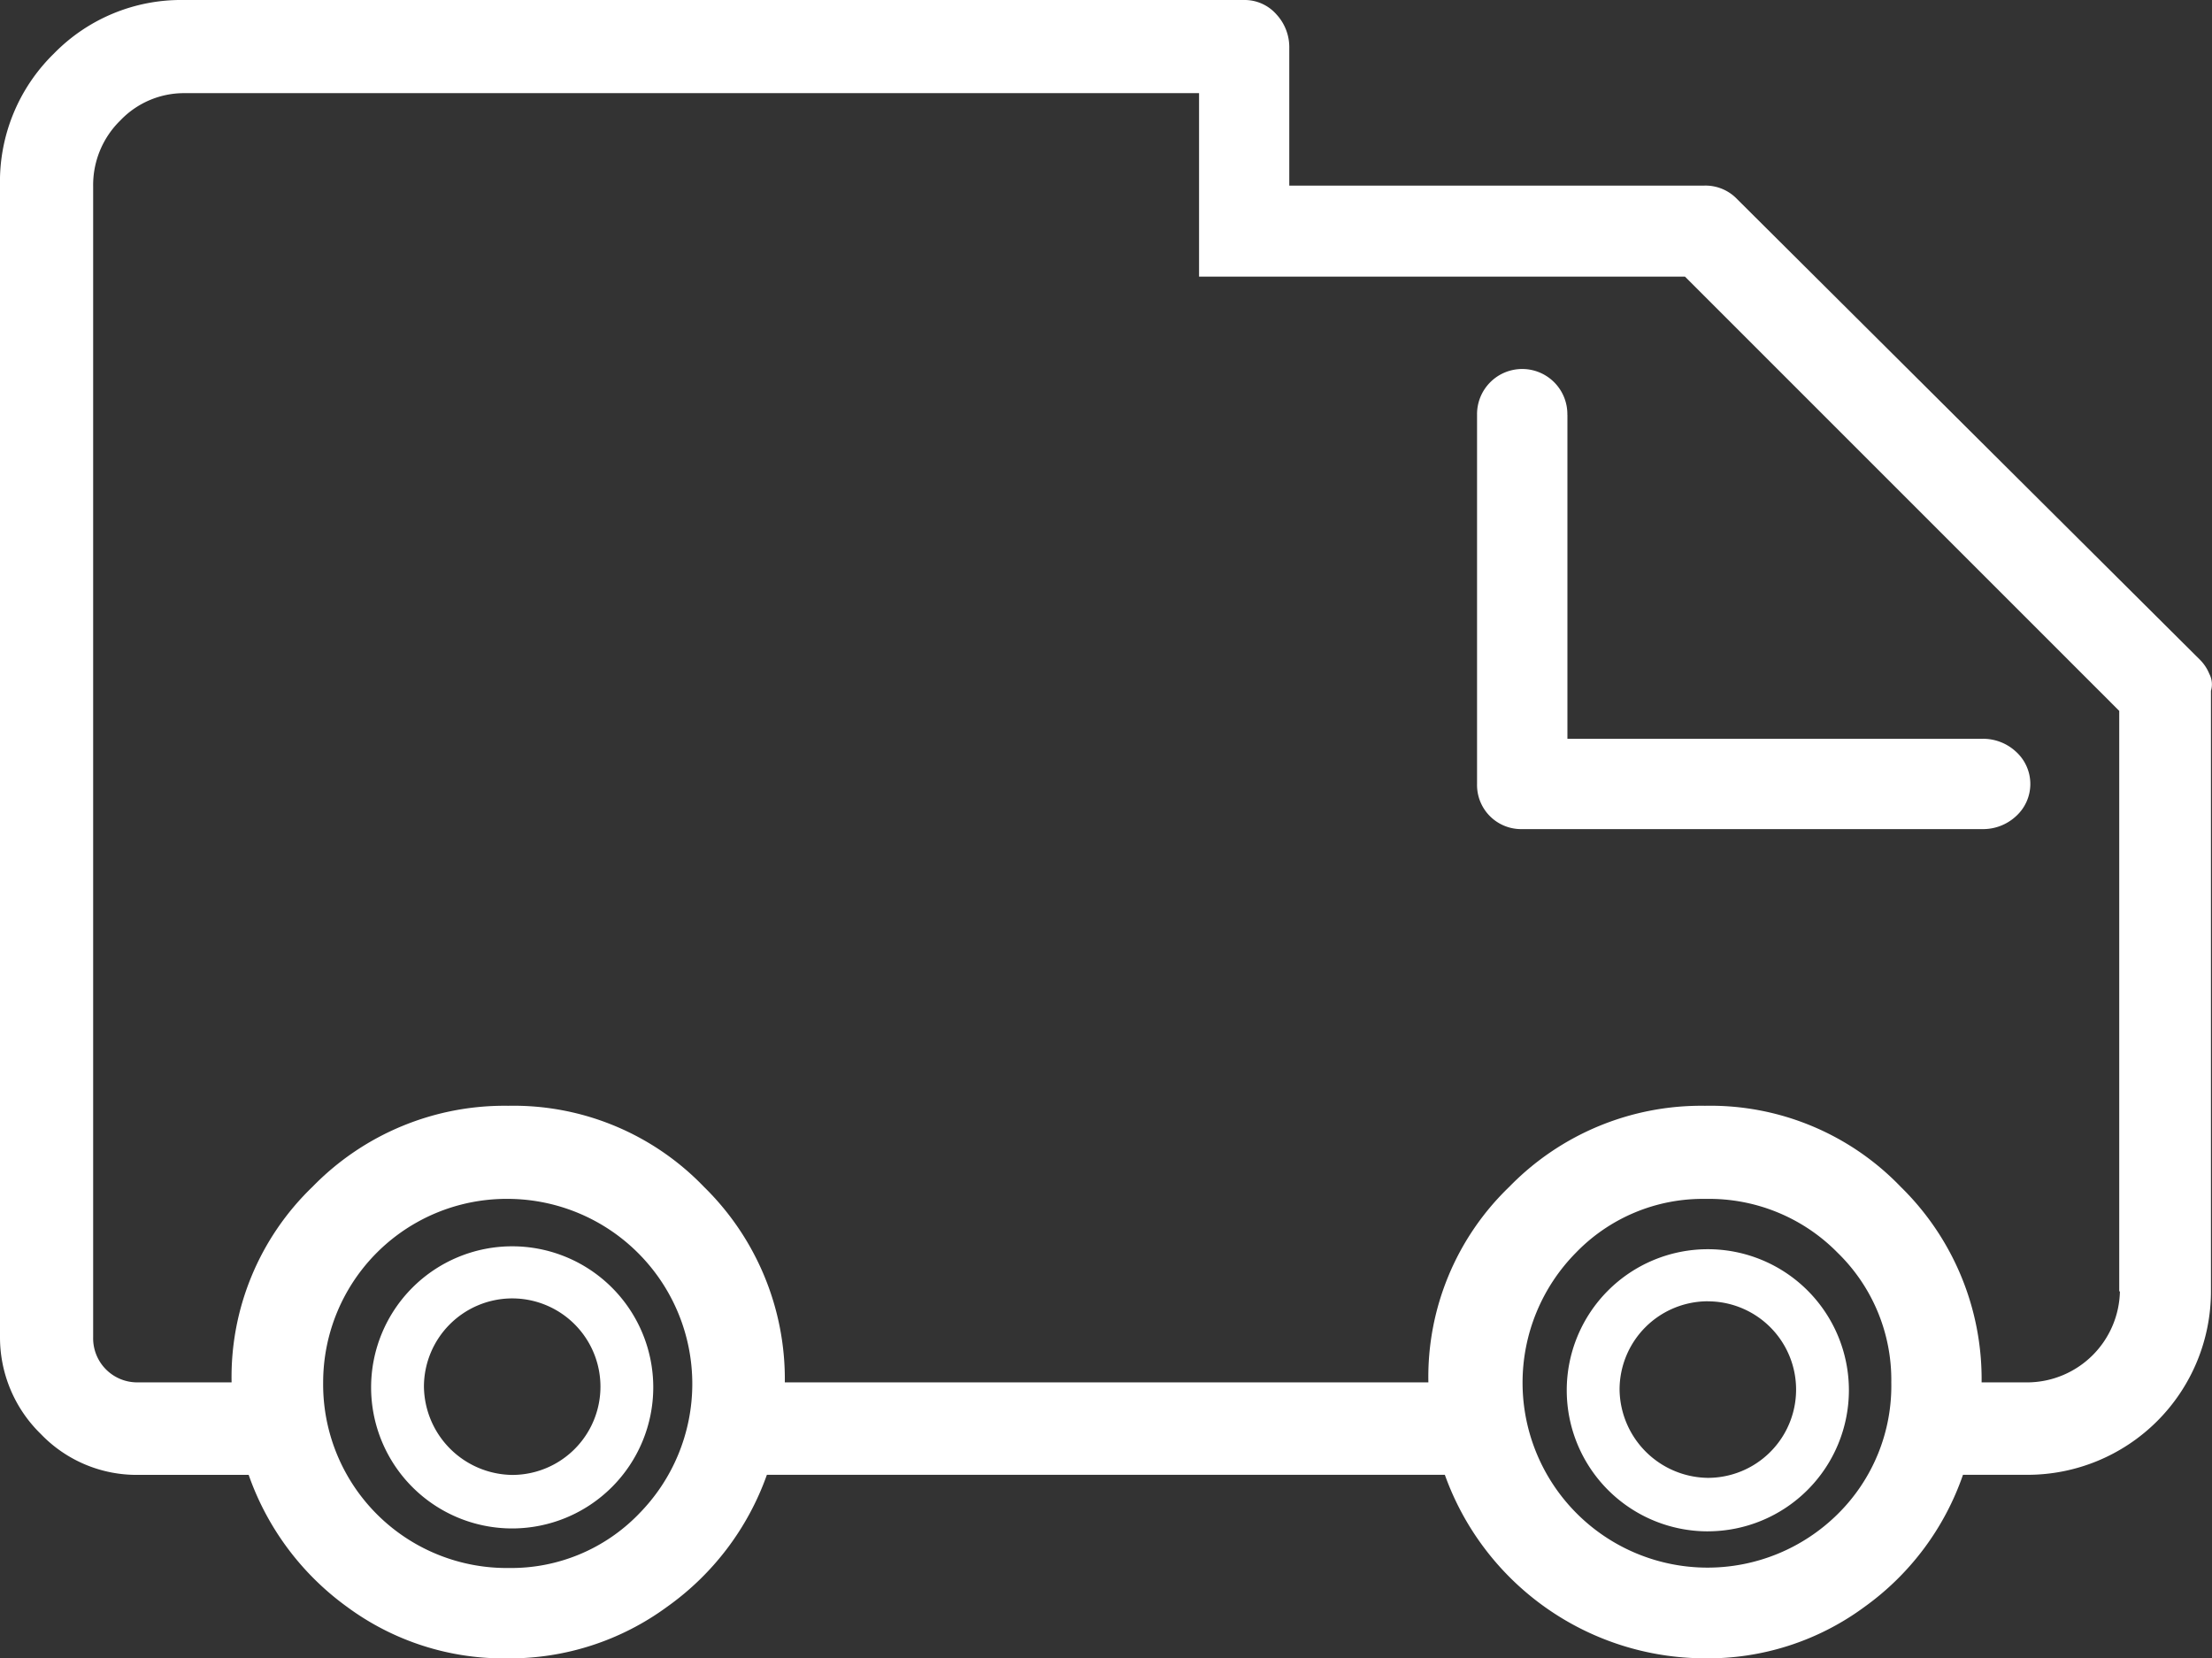
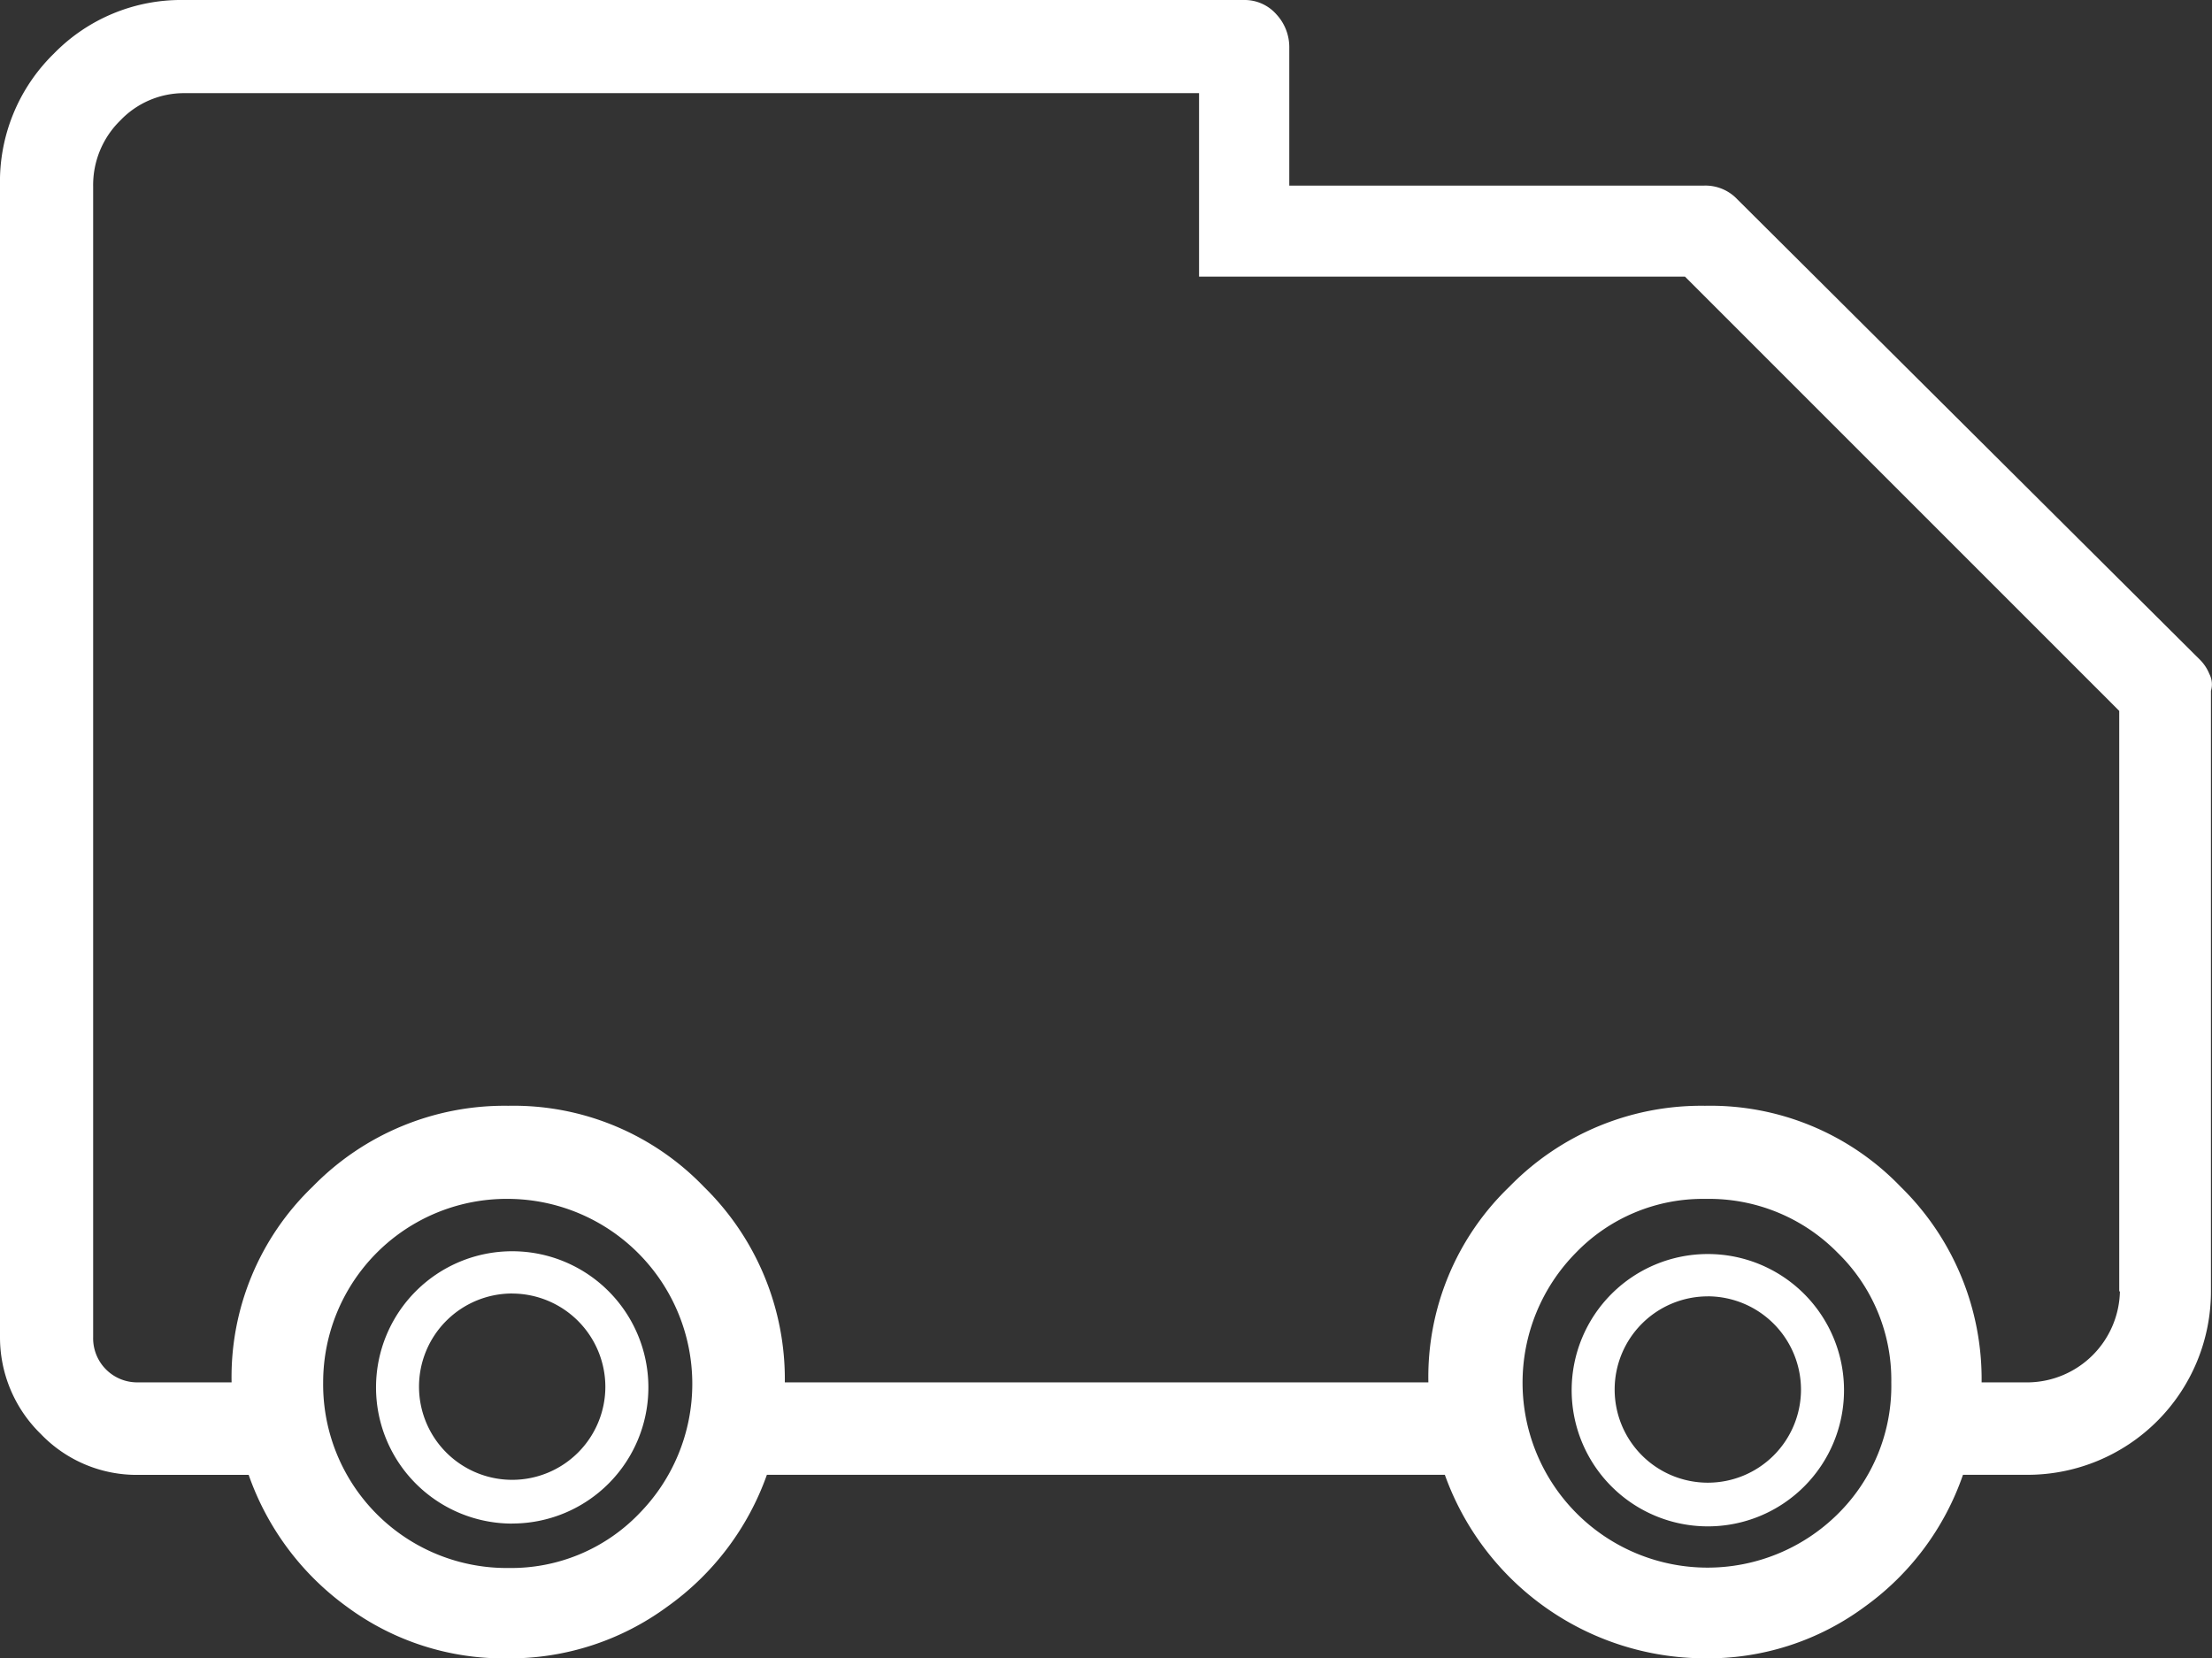
<svg xmlns="http://www.w3.org/2000/svg" width="158.454" height="118.797" data-name="Group 96" viewBox="0 0 158.454 118.797">
  <rect x="0" y="0" width="158.454" height="118.797" fill="#333333" stroke="none" />
  <defs>
    <clipPath id="a5">
      <path fill="#fff" d="M0 0h158.454v118.797H0z" data-name="Rectangle 94" />
    </clipPath>
  </defs>
  <g fill="#fff" clip-path="url(#a5)" data-name="Group 95">
-     <path d="M112.28 29.726v23.2H142a3.458 3.458 0 0 1 2.414.926 3.113 3.113 0 0 1 0 4.62 3.465 3.465 0 0 1-2.414.924h-32.958a3.16 3.16 0 0 1-3.235-3.235V29.726a3.235 3.235 0 1 1 6.469 0" data-name="Path 309" />
    <path d="M151.858 92.511a6.663 6.663 0 0 1-6.52 6.52h-3.388a19.272 19.272 0 0 0-5.8-14.014 18.909 18.909 0 0 0-14.016-5.8 19.182 19.182 0 0 0-14.014 5.8 18.9 18.9 0 0 0-5.8 14.014h-46.1a19.272 19.272 0 0 0-5.8-14.014 18.909 18.909 0 0 0-14.016-5.8 19.182 19.182 0 0 0-14.014 5.8 18.9 18.9 0 0 0-5.8 14.014H9.908A3.157 3.157 0 0 1 6.673 95.8V13.348a6.472 6.472 0 0 1 1.95-4.723 6.3 6.3 0 0 1 4.57-1.952h72.7v13.143H120.7l31.109 31.111v41.584Zm-20.227 15.966a13.25 13.25 0 0 1-18.739-18.737 12.635 12.635 0 0 1 9.293-3.852 12.9 12.9 0 0 1 9.446 3.852 12.71 12.71 0 0 1 3.85 9.291 12.9 12.9 0 0 1-3.85 9.446m-85.889 0a12.719 12.719 0 0 1-9.293 3.852 13.15 13.15 0 0 1-13.3-13.3 13.149 13.149 0 0 1 13.3-13.143 13.251 13.251 0 0 1 9.293 22.589M158.276 48.31a3.068 3.068 0 0 0-.718-1.079l-33.114-32.959a3.138 3.138 0 0 0-2.362-.976H92.356V3.44a3.456 3.456 0 0 0-.924-2.414A3.033 3.033 0 0 0 89.123 0h-75.98A12.725 12.725 0 0 0 3.85 3.85 12.816 12.816 0 0 0 0 13.3v82.45a9.665 9.665 0 0 0 2.926 6.982 9.505 9.505 0 0 0 6.982 2.926h7.905a19.687 19.687 0 0 0 7.034 9.446 18.881 18.881 0 0 0 11.5 3.7A19.062 19.062 0 0 0 47.8 115.1a19.655 19.655 0 0 0 7.135-9.446H103.5a19.822 19.822 0 0 0 18.582 13.146 18.881 18.881 0 0 0 11.5-3.7 19.455 19.455 0 0 0 7.034-9.446h4.62a13.144 13.144 0 0 0 13.143-13.143V49.489a1.607 1.607 0 0 0-.1-1.18" data-name="Path 310" />
    <path d="M36.691 92.665a6.674 6.674 0 1 0 6.673 6.678 6.693 6.693 0 0 0-6.673-6.675m0 16.48a9.755 9.755 0 1 1 9.755-9.755 9.751 9.751 0 0 1-9.755 9.75" data-name="Path 311" />
-     <path d="M36.69 93.016a6.331 6.331 0 0 0-6.322 6.324 6.408 6.408 0 0 0 6.322 6.322 6.323 6.323 0 0 0 0-12.646m0 13.348a7.119 7.119 0 0 1-7.024-7.024 7.025 7.025 0 1 1 7.024 7.024m0-16.377a9.4 9.4 0 1 0 9.4 9.4 9.414 9.414 0 0 0-9.4-9.4m0 19.509A10.106 10.106 0 1 1 46.796 99.39a10.117 10.117 0 0 1-10.106 10.106" data-name="Path 312" />
    <path d="M122.339 92.87a6.674 6.674 0 1 0 6.673 6.672 6.693 6.693 0 0 0-6.673-6.675m0 16.48a9.755 9.755 0 1 1 9.755-9.755 9.751 9.751 0 0 1-9.755 9.755" data-name="Path 313" />
-     <path d="M122.338 93.222a6.33 6.33 0 0 0-6.322 6.324 6.407 6.407 0 0 0 6.322 6.326 6.323 6.323 0 0 0 0-12.646m0 13.348a7.12 7.12 0 0 1-7.026-7.024 7.026 7.026 0 1 1 7.026 7.022m0-16.377a9.4 9.4 0 1 0 9.4 9.4 9.414 9.414 0 0 0-9.4-9.4m0 19.509a10.106 10.106 0 1 1 10.106-10.108 10.117 10.117 0 0 1-10.106 10.106" data-name="Path 314" />
  </g>
</svg>